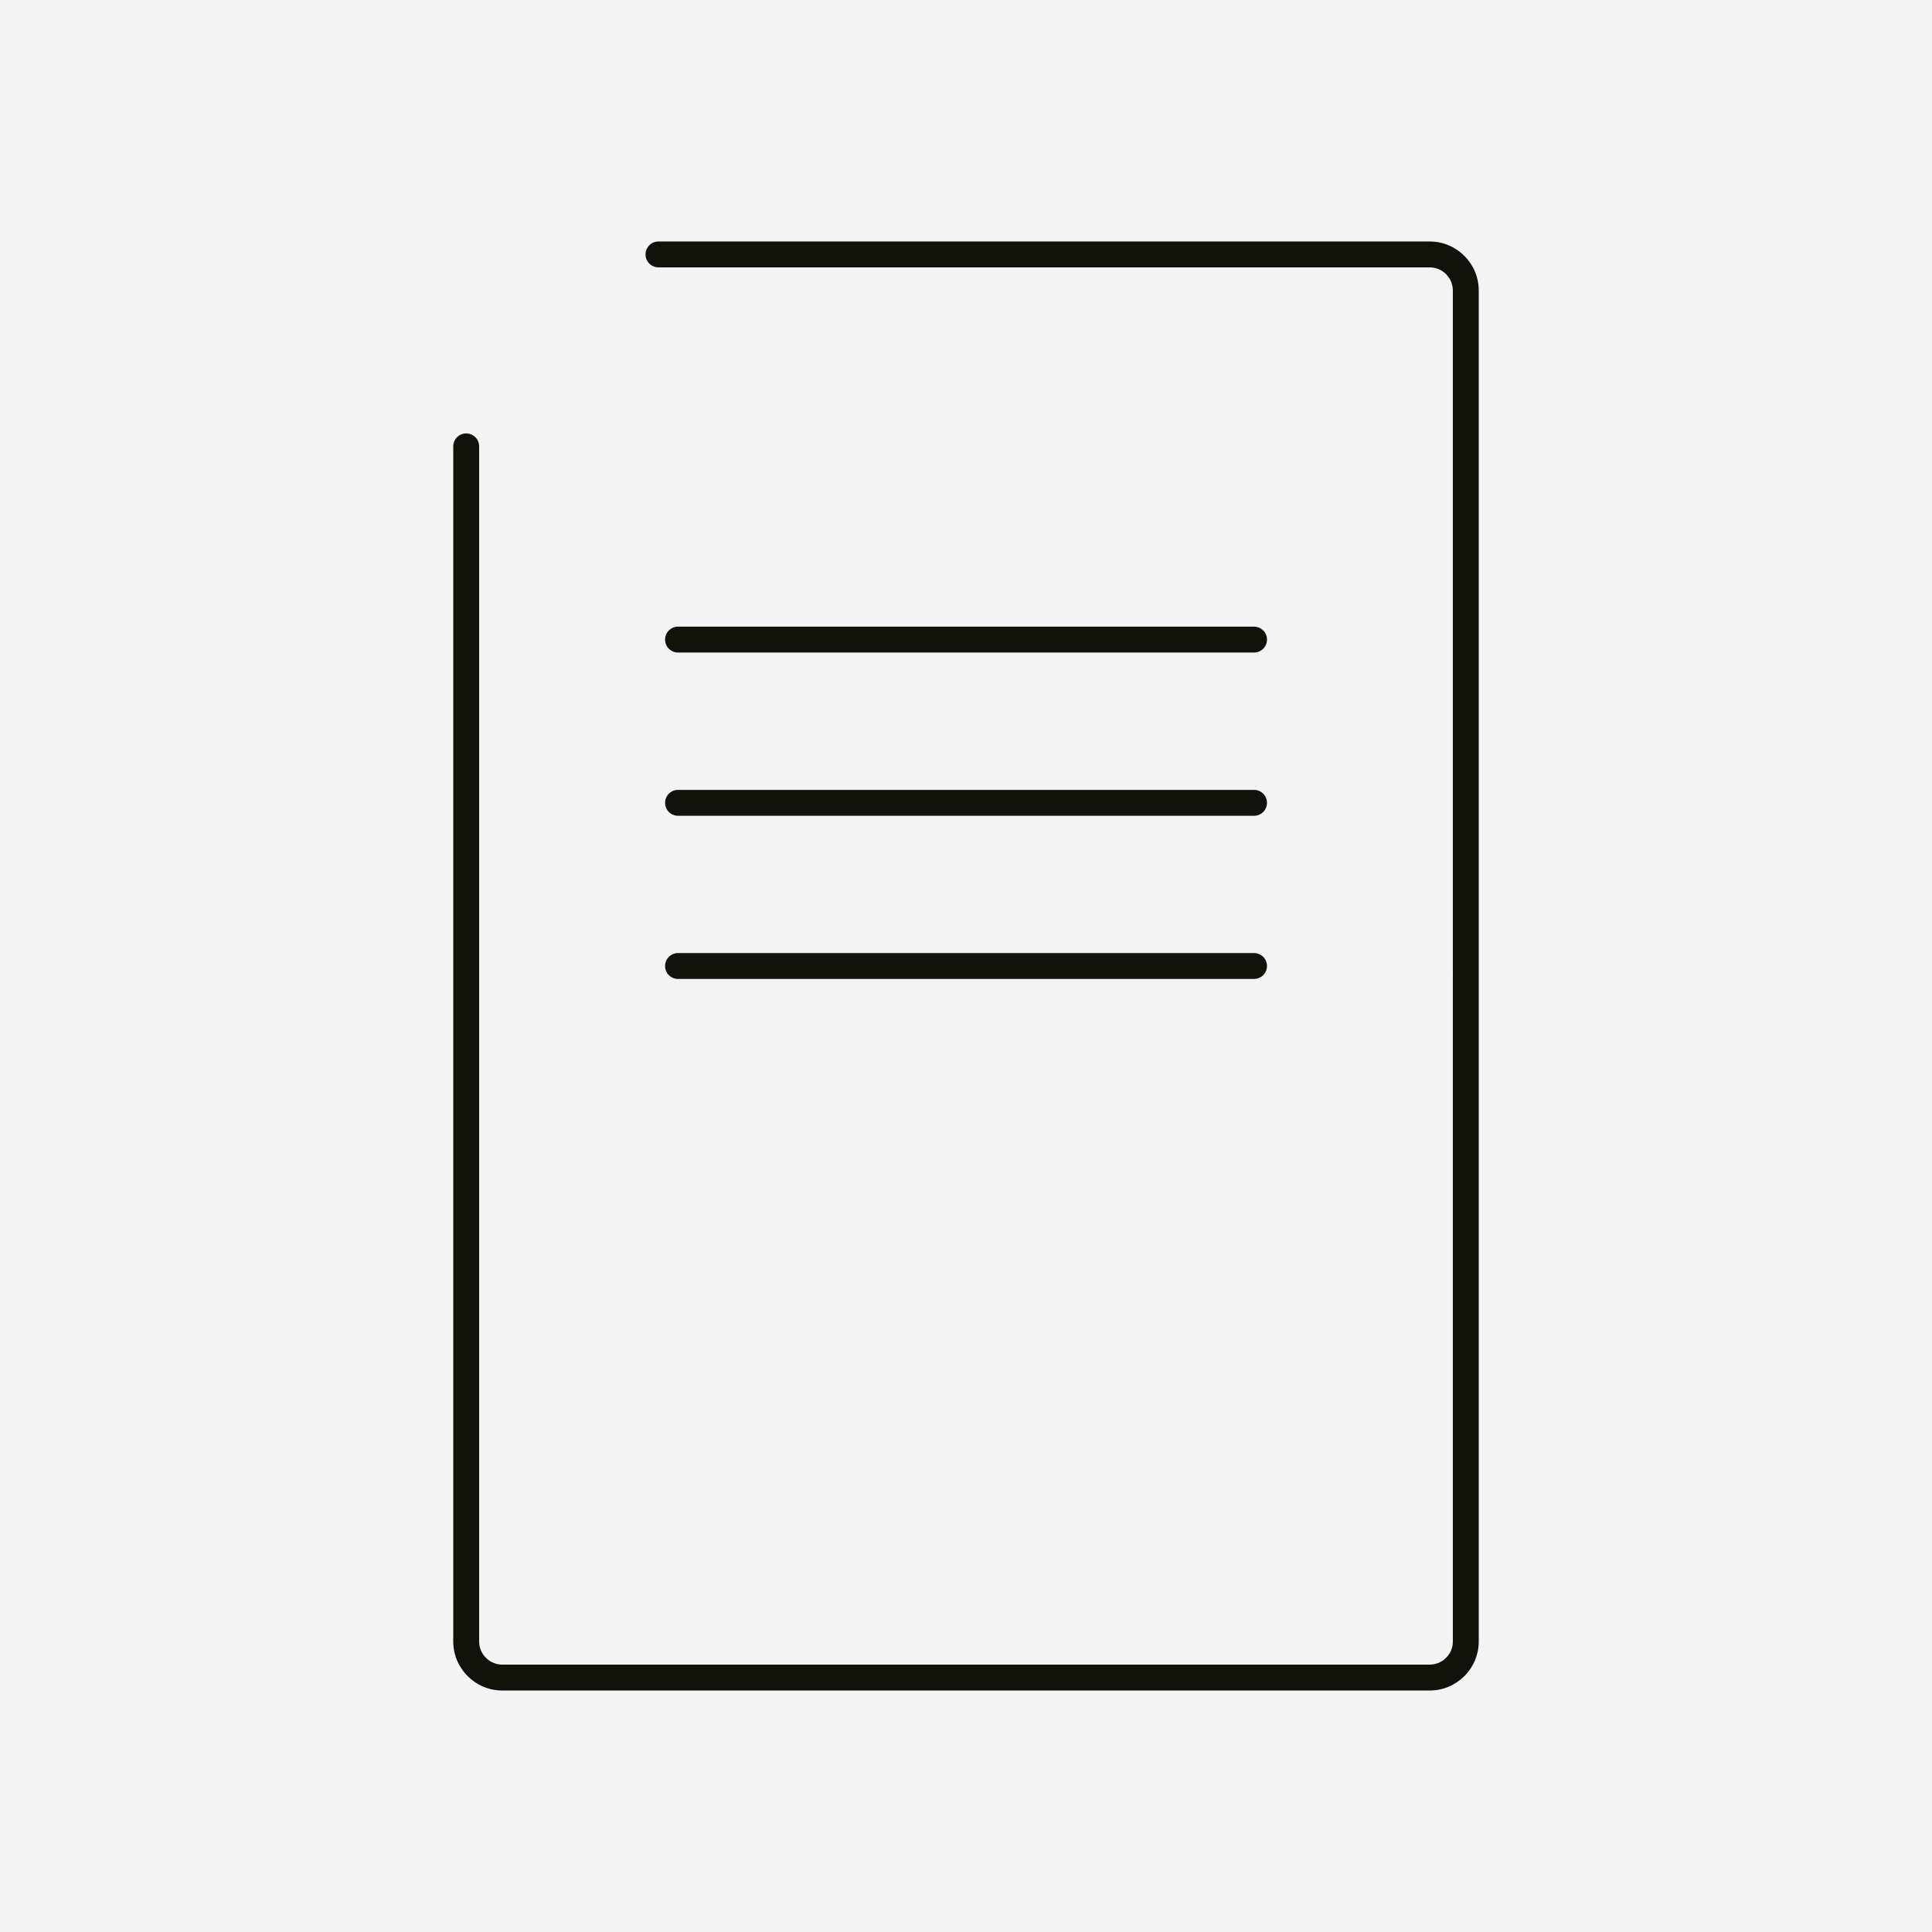
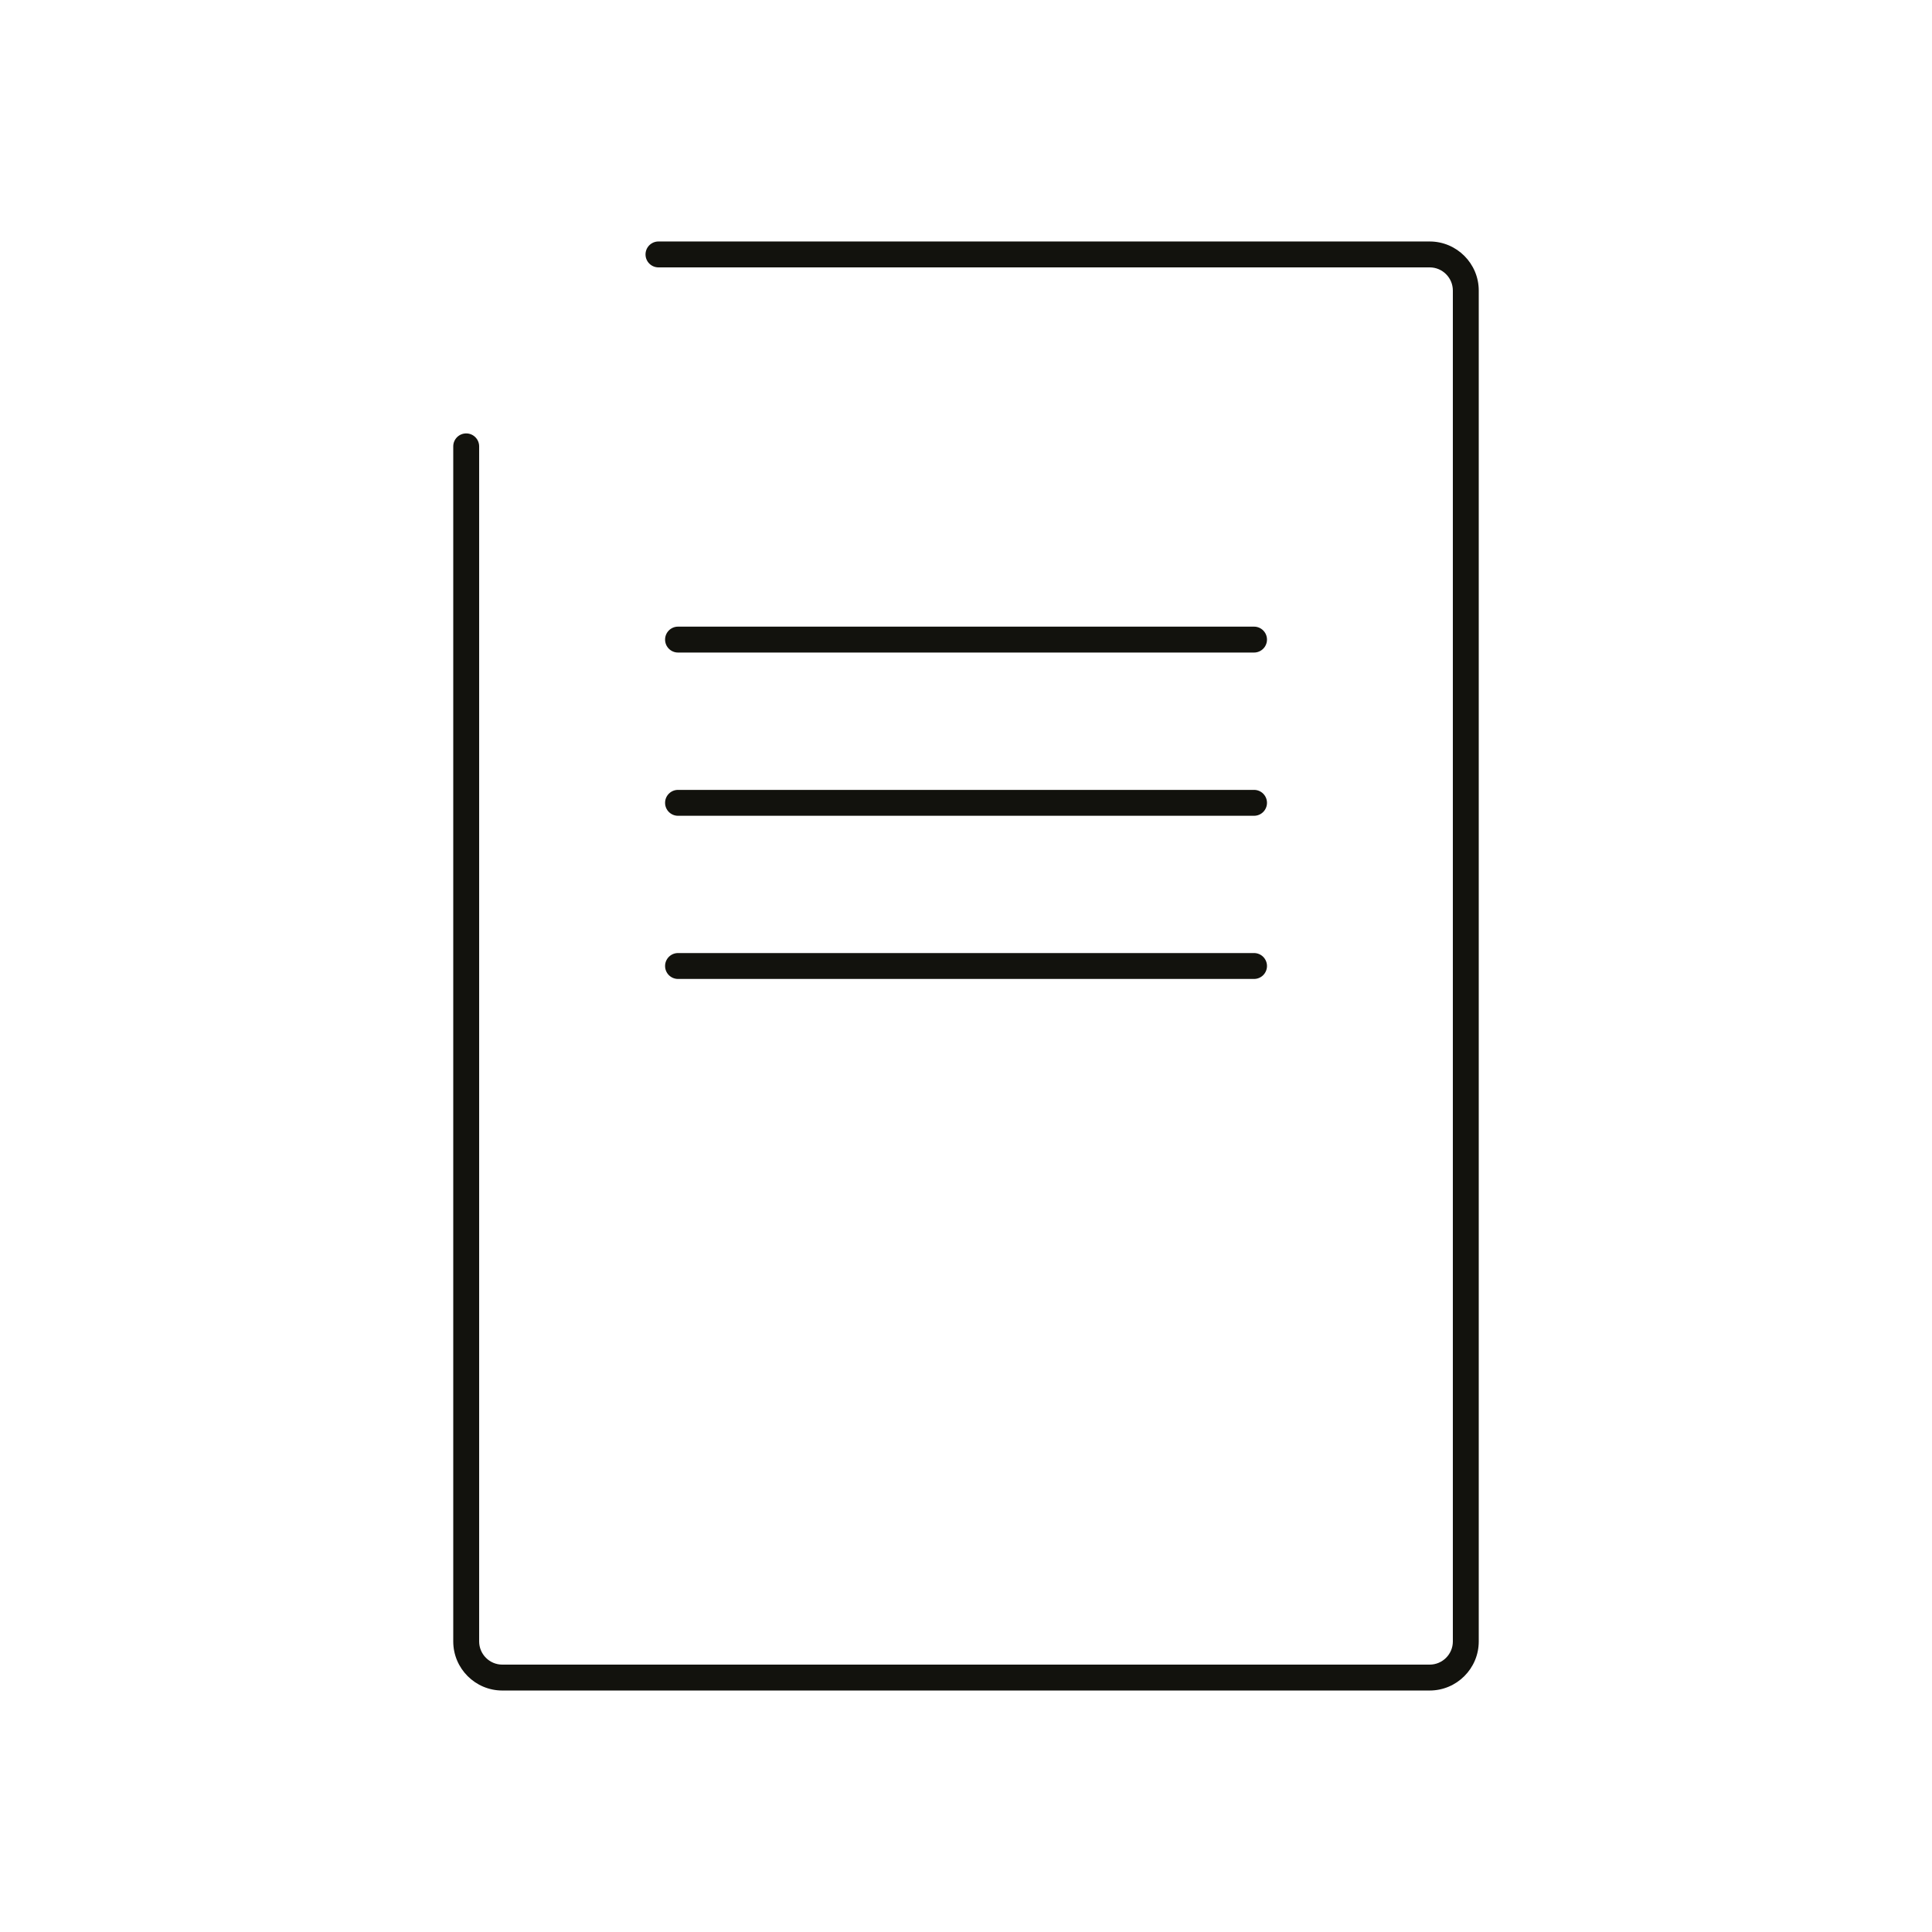
<svg xmlns="http://www.w3.org/2000/svg" id="icons" viewBox="0 0 283.46 283.46">
  <defs>
    <style>
      .cls-1 {
        fill: #12120d;
      }

      .cls-1, .cls-2 {
        stroke-width: 0px;
      }

      .cls-2 {
        fill: #f3f3f3;
      }
    </style>
  </defs>
-   <rect class="cls-2" x="-6941.41" y="-2534.91" width="14724.92" height="8874.86" />
-   <path id="schreibblock" class="cls-1" d="M209.76,248.03H73.7c-3.97,0-7.2-3.23-7.2-7.2V65.49c0-1.05.85-1.9,1.9-1.9s1.9.85,1.9,1.9v175.34c0,1.87,1.52,3.4,3.4,3.4h136.06c1.87,0,3.4-1.52,3.4-3.4V42.63c0-1.87-1.52-3.4-3.4-3.4h-113.15c-1.05,0-1.9-.85-1.9-1.9s.85-1.9,1.9-1.9h113.15c3.97,0,7.2,3.23,7.2,7.2v198.2c0,3.97-3.23,7.2-7.2,7.2ZM183.99,143.63h-84.51c-1.05,0-1.9-.85-1.9-1.9s.85-1.9,1.9-1.9h84.51c1.05,0,1.9.85,1.9,1.9s-.85,1.9-1.9,1.9ZM183.99,119.69h-84.51c-1.05,0-1.9-.85-1.9-1.9s.85-1.9,1.9-1.9h84.51c1.05,0,1.9.85,1.9,1.9s-.85,1.9-1.9,1.9ZM183.99,95.74h-84.51c-1.05,0-1.9-.85-1.9-1.9s.85-1.9,1.9-1.9h84.51c1.05,0,1.9.85,1.9,1.9s-.85,1.9-1.9,1.9Z" />
+   <path id="schreibblock" class="cls-1" d="M209.76,248.03H73.7c-3.97,0-7.2-3.23-7.2-7.2V65.49c0-1.05.85-1.9,1.9-1.9s1.9.85,1.9,1.9v175.34c0,1.87,1.52,3.4,3.4,3.4h136.06c1.87,0,3.4-1.52,3.4-3.4V42.63c0-1.87-1.52-3.4-3.4-3.4h-113.15c-1.05,0-1.9-.85-1.9-1.9s.85-1.9,1.9-1.9h113.15c3.97,0,7.2,3.23,7.2,7.2v198.2c0,3.97-3.23,7.2-7.2,7.2ZM183.99,143.63h-84.51c-1.05,0-1.9-.85-1.9-1.9s.85-1.9,1.9-1.9h84.51c1.05,0,1.9.85,1.9,1.9s-.85,1.9-1.9,1.9ZM183.99,119.69h-84.51c-1.05,0-1.9-.85-1.9-1.9s.85-1.9,1.9-1.9h84.51c1.05,0,1.9.85,1.9,1.9s-.85,1.9-1.9,1.9ZM183.99,95.74h-84.51c-1.05,0-1.9-.85-1.9-1.9s.85-1.9,1.9-1.9h84.51c1.05,0,1.9.85,1.9,1.9s-.85,1.9-1.9,1.9" />
</svg>